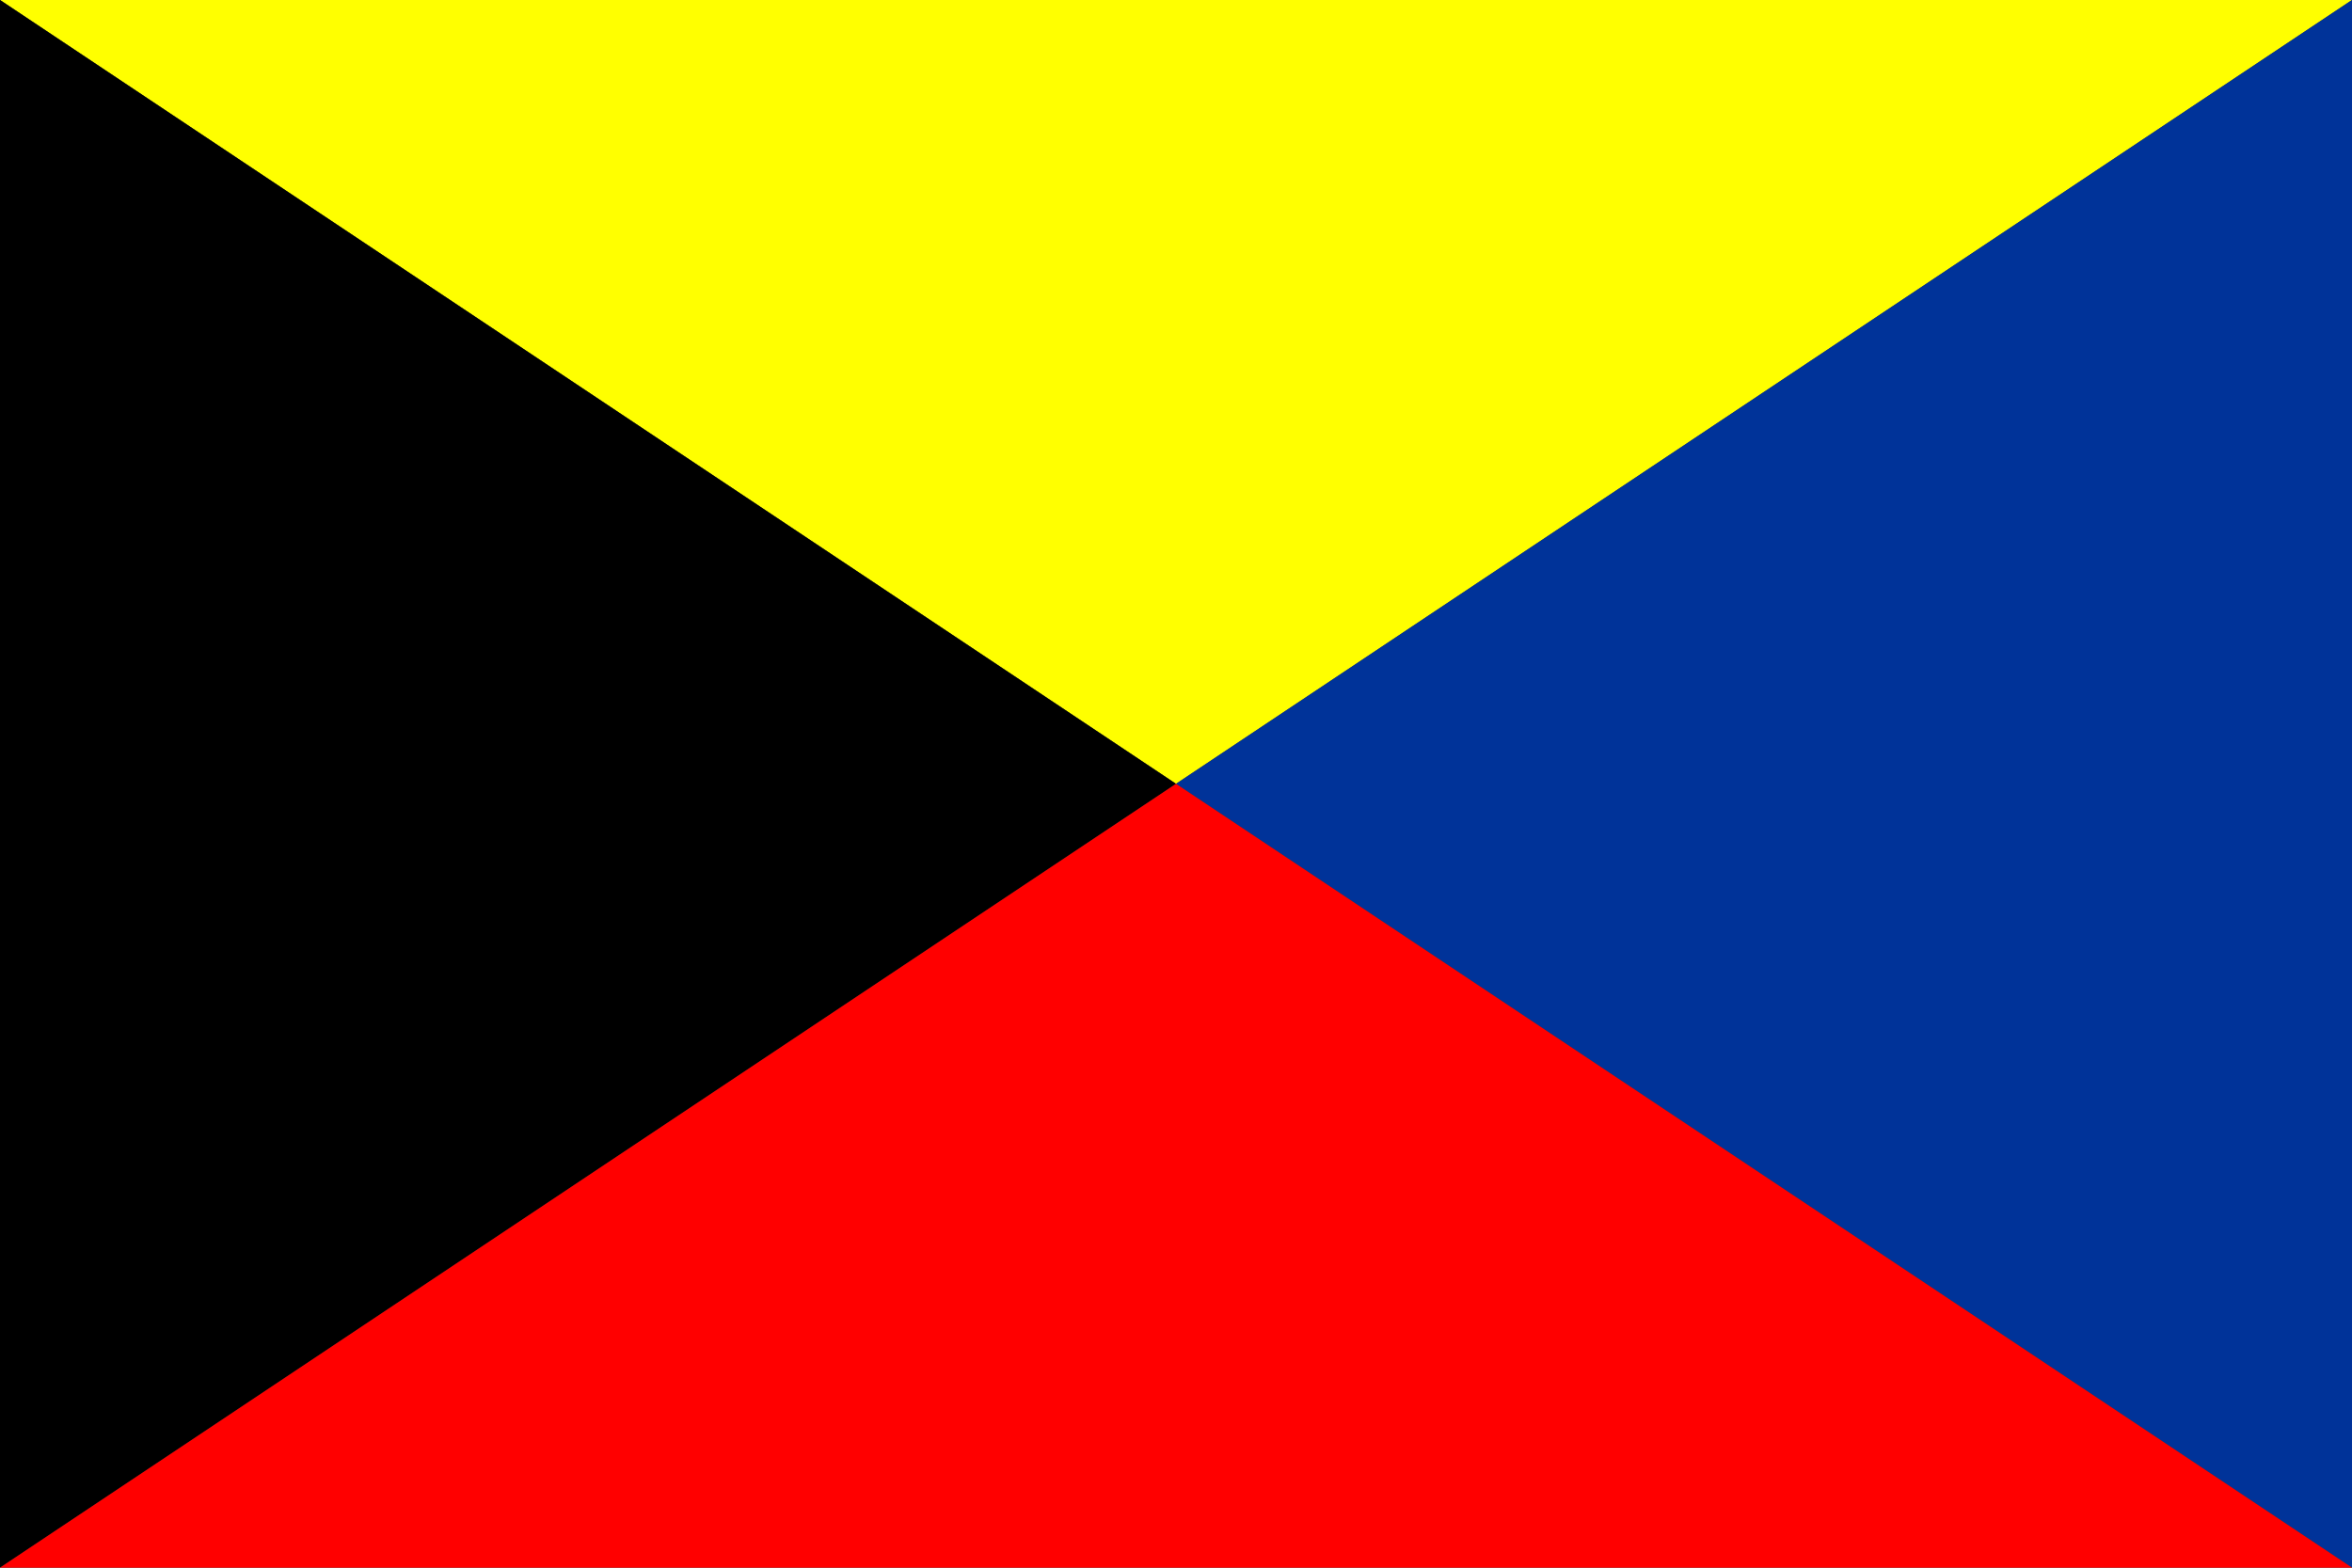
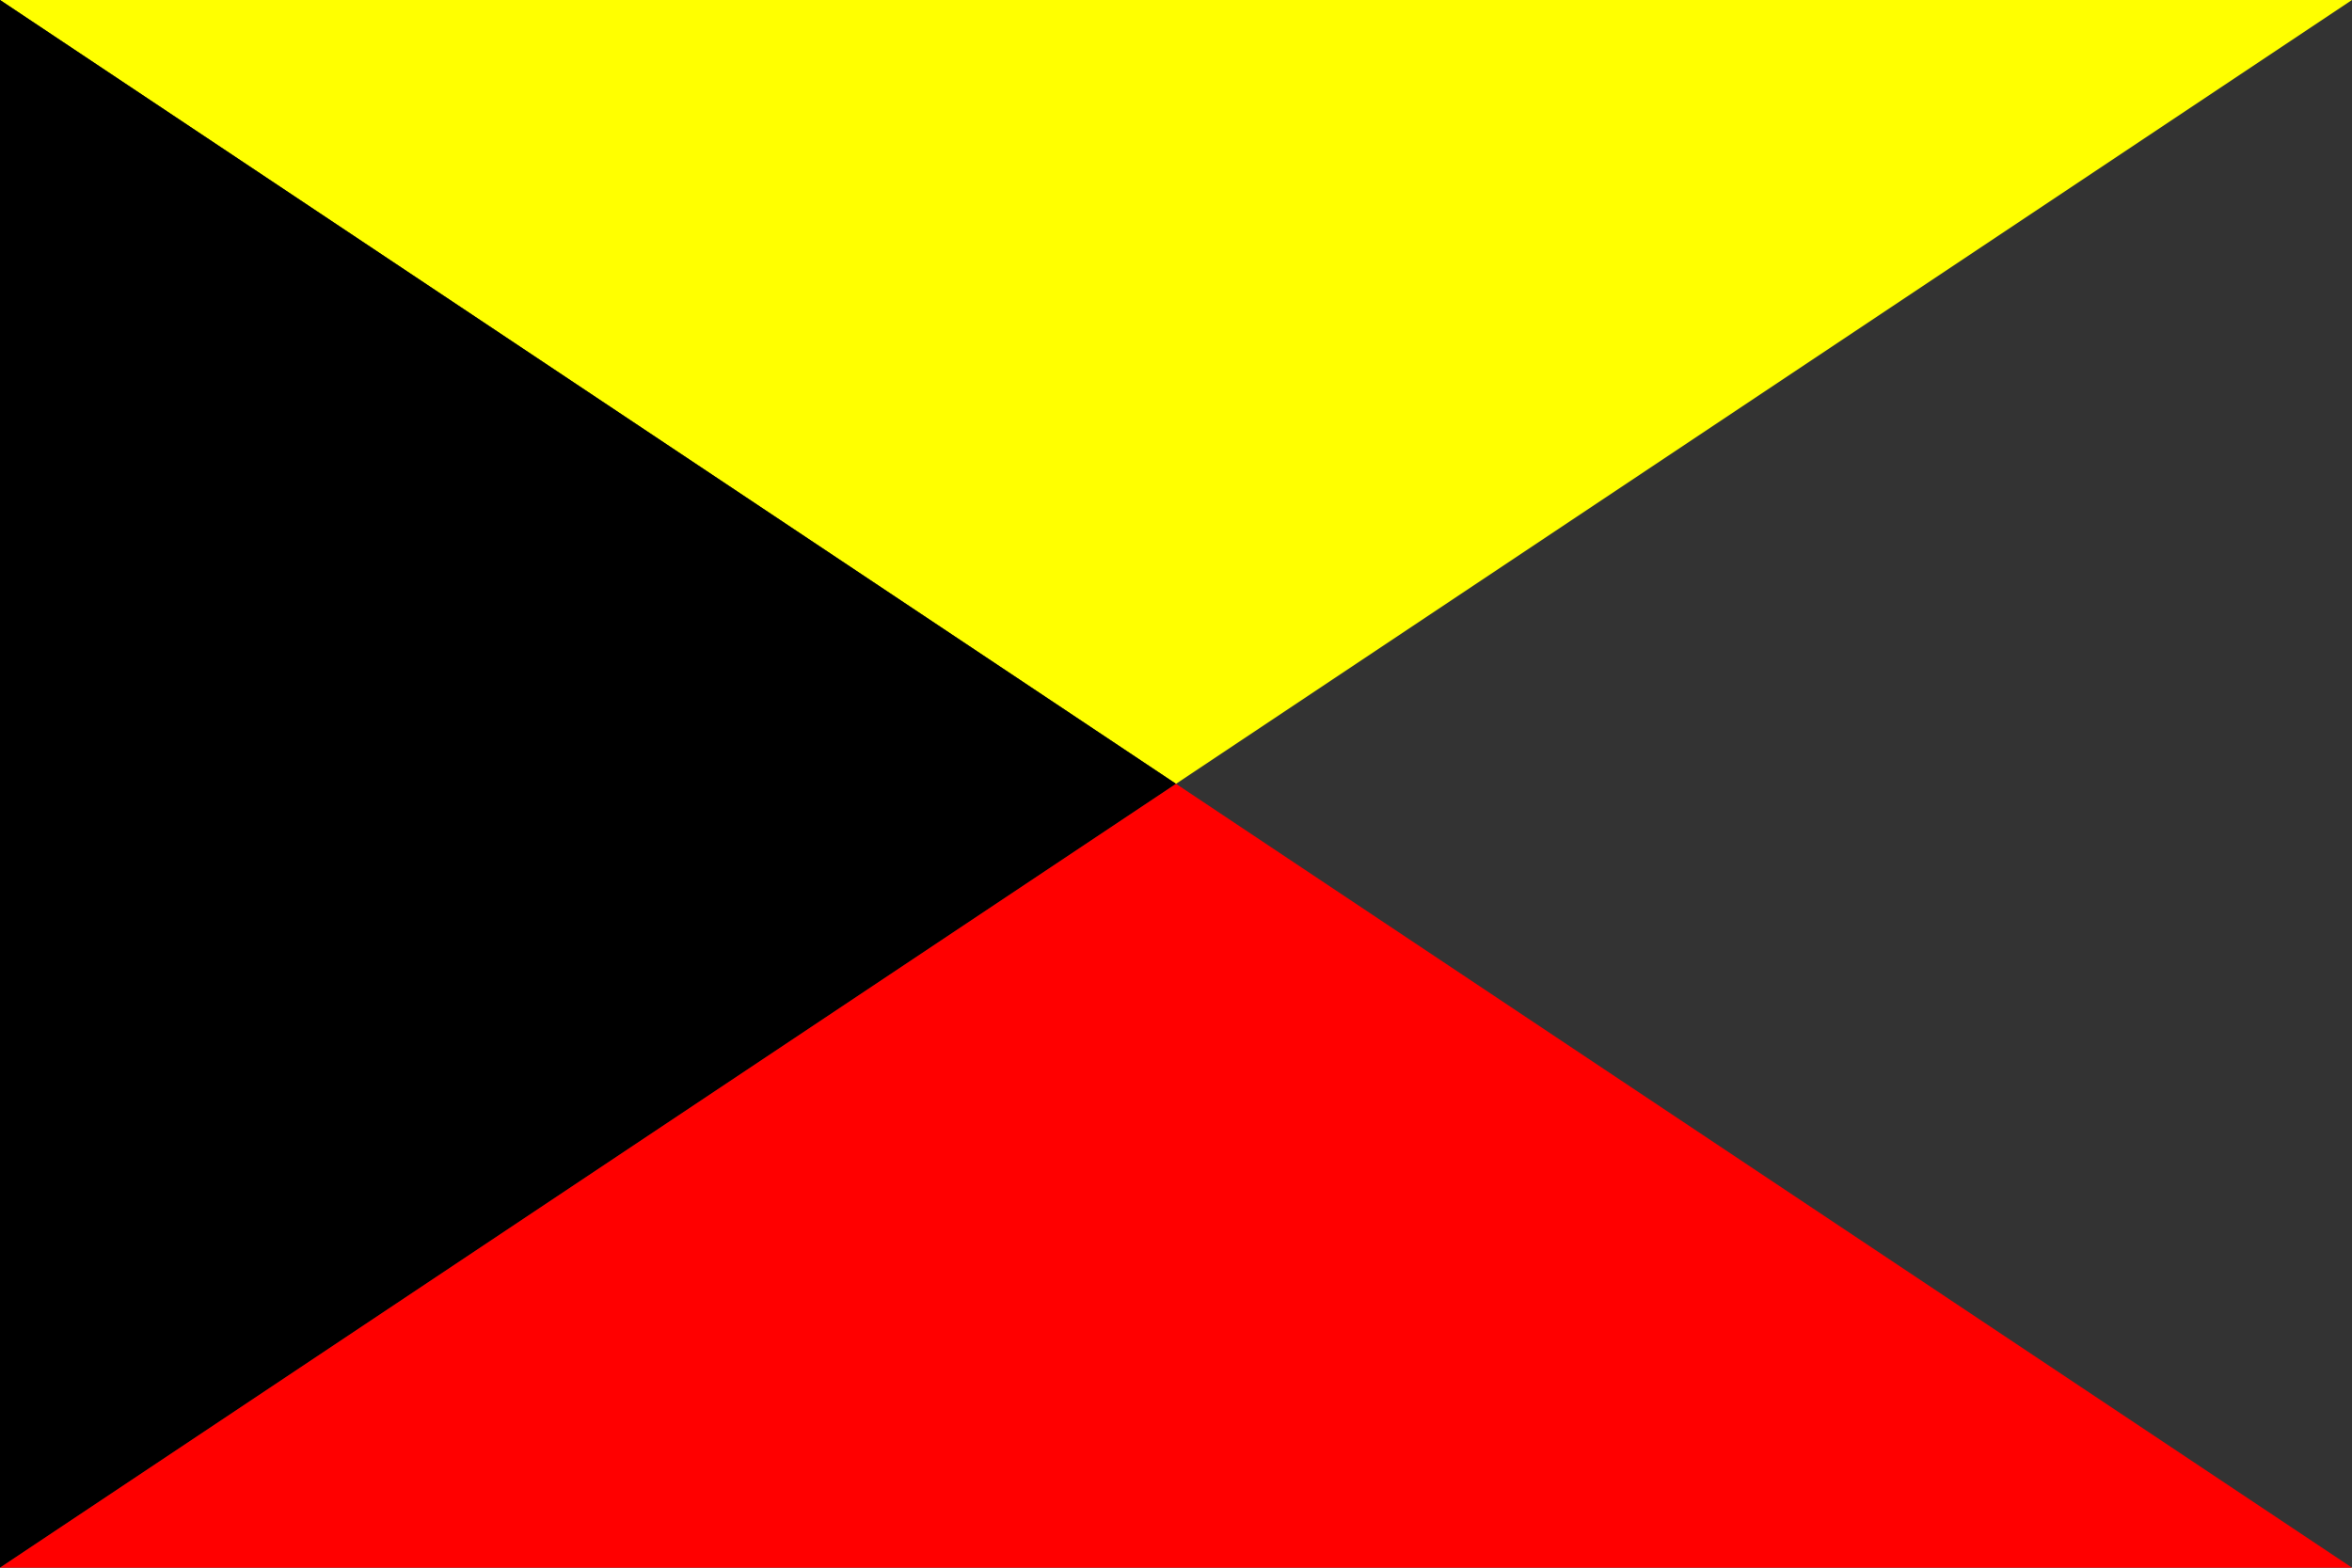
<svg xmlns="http://www.w3.org/2000/svg" version="1.0" width="900" height="600">
  <rect width="100%" height="100%" fill="#333333" stroke="none" />
  <path d="M 0,0 H 900 L 450,300 z" fill="#ff0" />
  <path d="M 0,0 V 600 L 450,300 z" fill="#000" />
-   <path d="M 900,0 V 600 L 450,300 z" fill="#039" />
  <path d="M 450,300 L 0,600 H 900 z" fill="#f00" />
</svg>